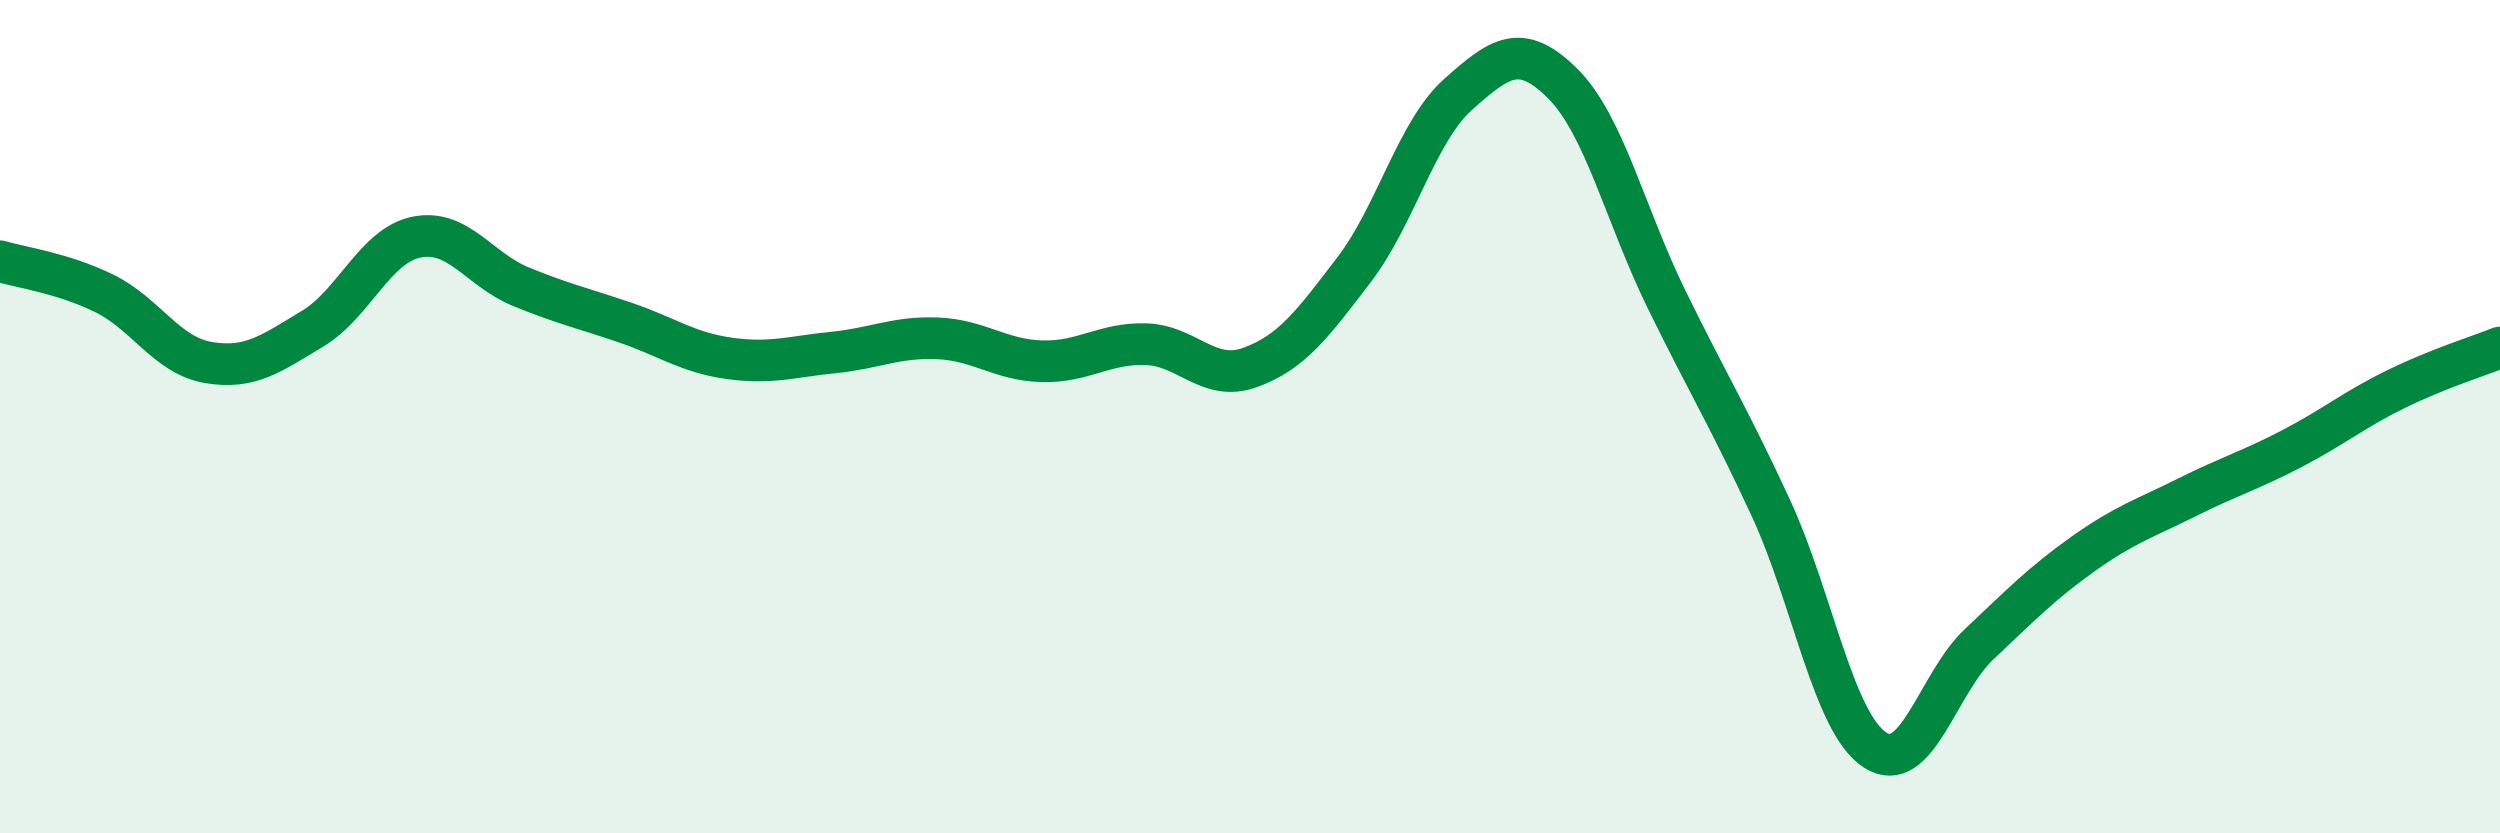
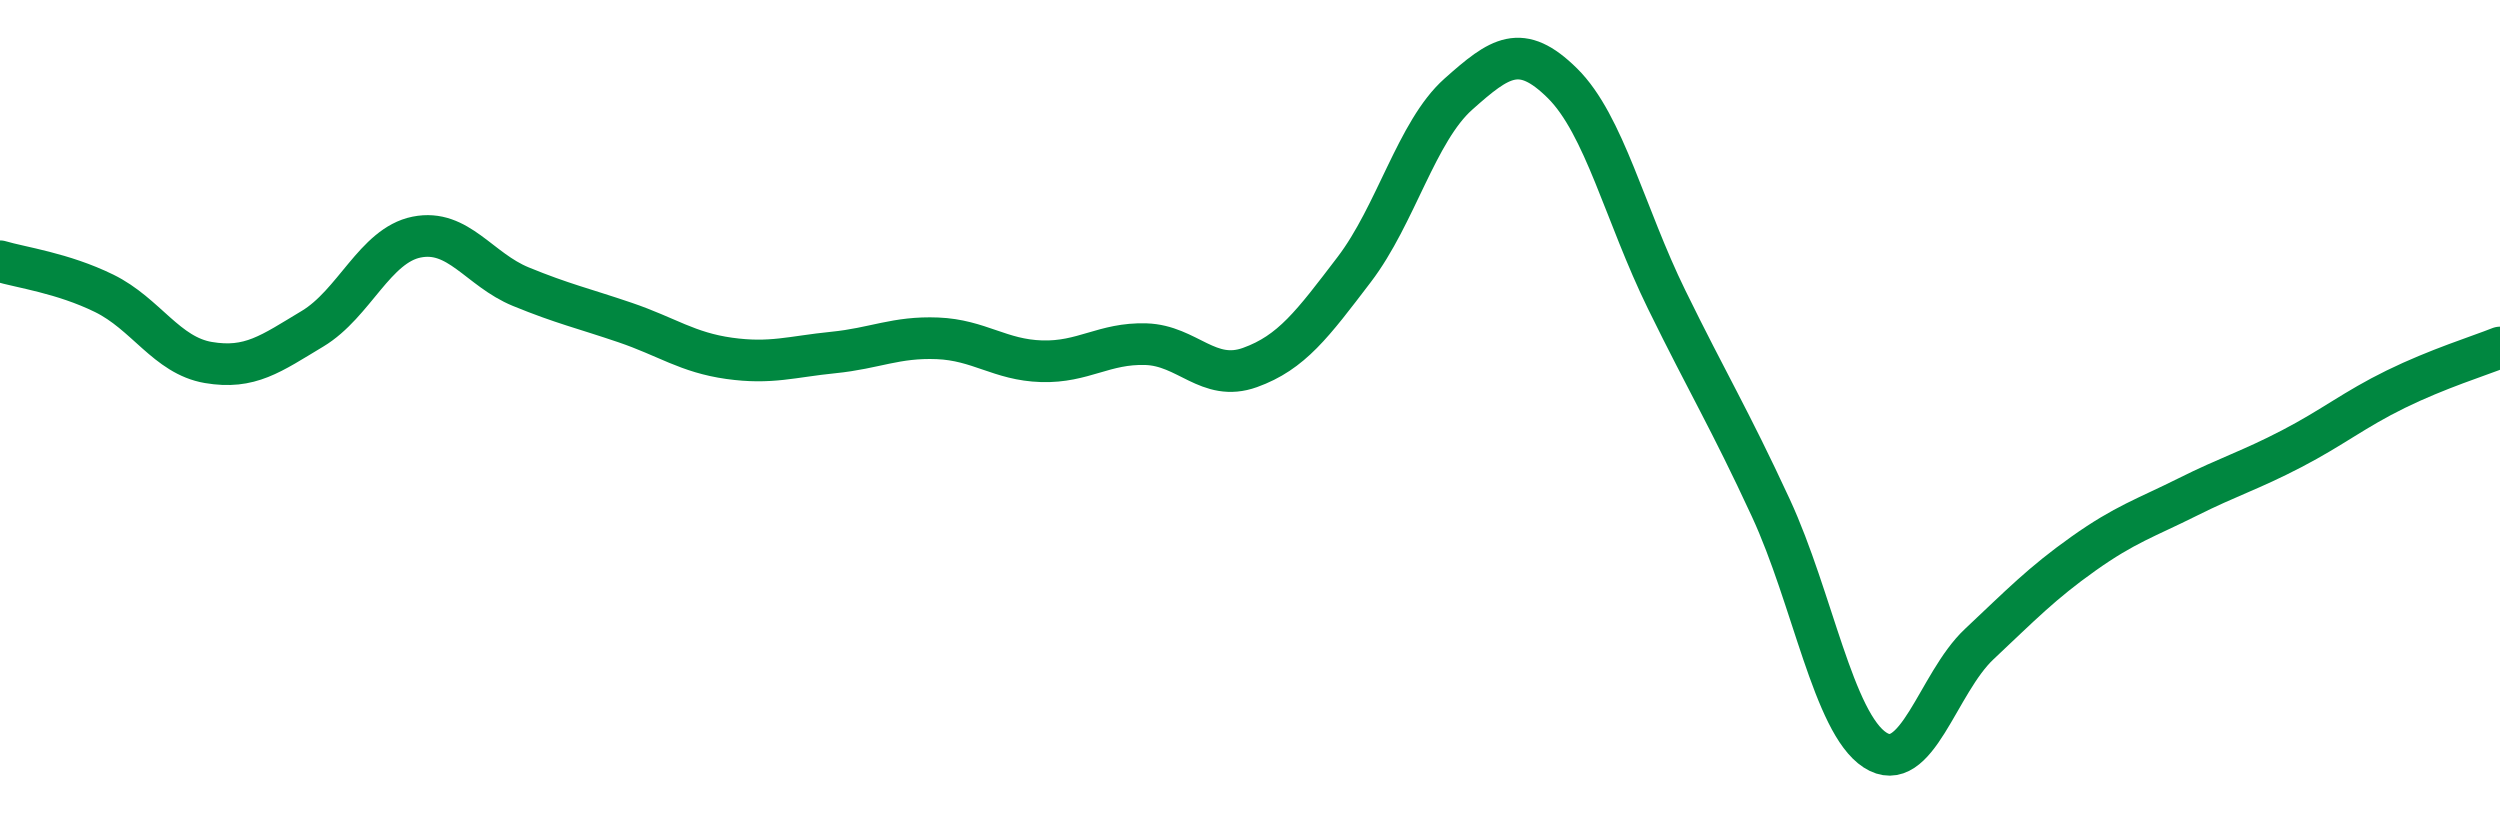
<svg xmlns="http://www.w3.org/2000/svg" width="60" height="20" viewBox="0 0 60 20">
-   <path d="M 0,6.27 C 0.5,6.42 1.5,6.55 2.5,7.04 C 3.5,7.53 4,8.53 5,8.7 C 6,8.87 6.5,8.49 7.5,7.89 C 8.5,7.29 9,5.89 10,5.69 C 11,5.49 11.5,6.47 12.5,6.88 C 13.5,7.29 14,7.4 15,7.74 C 16,8.08 16.5,8.46 17.5,8.6 C 18.5,8.74 19,8.56 20,8.46 C 21,8.36 21.5,8.08 22.5,8.12 C 23.5,8.16 24,8.64 25,8.67 C 26,8.7 26.5,8.23 27.5,8.26 C 28.5,8.29 29,9.18 30,8.82 C 31,8.46 31.5,7.78 32.5,6.47 C 33.5,5.16 34,3.15 35,2.26 C 36,1.37 36.5,1.01 37.5,2 C 38.5,2.99 39,5.15 40,7.19 C 41,9.23 41.5,10.03 42.5,12.19 C 43.5,14.35 44,17.35 45,18 C 46,18.65 46.5,16.4 47.5,15.46 C 48.5,14.52 49,14 50,13.29 C 51,12.58 51.5,12.43 52.5,11.93 C 53.5,11.43 54,11.29 55,10.77 C 56,10.25 56.5,9.83 57.5,9.34 C 58.5,8.85 59.5,8.54 60,8.34L60 20L0 20Z" fill="#008740" opacity="0.1" stroke-linecap="round" stroke-linejoin="round" />
  <path d="M 0,6.27 C 0.5,6.42 1.5,6.55 2.5,7.04 C 3.5,7.53 4,8.53 5,8.7 C 6,8.87 6.5,8.49 7.5,7.89 C 8.5,7.29 9,5.89 10,5.69 C 11,5.49 11.5,6.47 12.5,6.88 C 13.5,7.29 14,7.4 15,7.74 C 16,8.08 16.5,8.46 17.5,8.6 C 18.5,8.74 19,8.56 20,8.46 C 21,8.36 21.5,8.08 22.5,8.12 C 23.5,8.16 24,8.64 25,8.67 C 26,8.7 26.5,8.23 27.5,8.26 C 28.5,8.29 29,9.18 30,8.82 C 31,8.46 31.5,7.78 32.5,6.47 C 33.5,5.16 34,3.15 35,2.26 C 36,1.37 36.5,1.01 37.5,2 C 38.5,2.99 39,5.15 40,7.19 C 41,9.23 41.5,10.03 42.5,12.19 C 43.5,14.35 44,17.35 45,18 C 46,18.65 46.5,16.4 47.5,15.46 C 48.5,14.52 49,14 50,13.29 C 51,12.58 51.5,12.43 52.5,11.93 C 53.5,11.43 54,11.29 55,10.77 C 56,10.25 56.5,9.83 57.5,9.34 C 58.5,8.85 59.5,8.54 60,8.34" stroke="#008740" stroke-width="1" fill="none" stroke-linecap="round" stroke-linejoin="round" />
</svg>